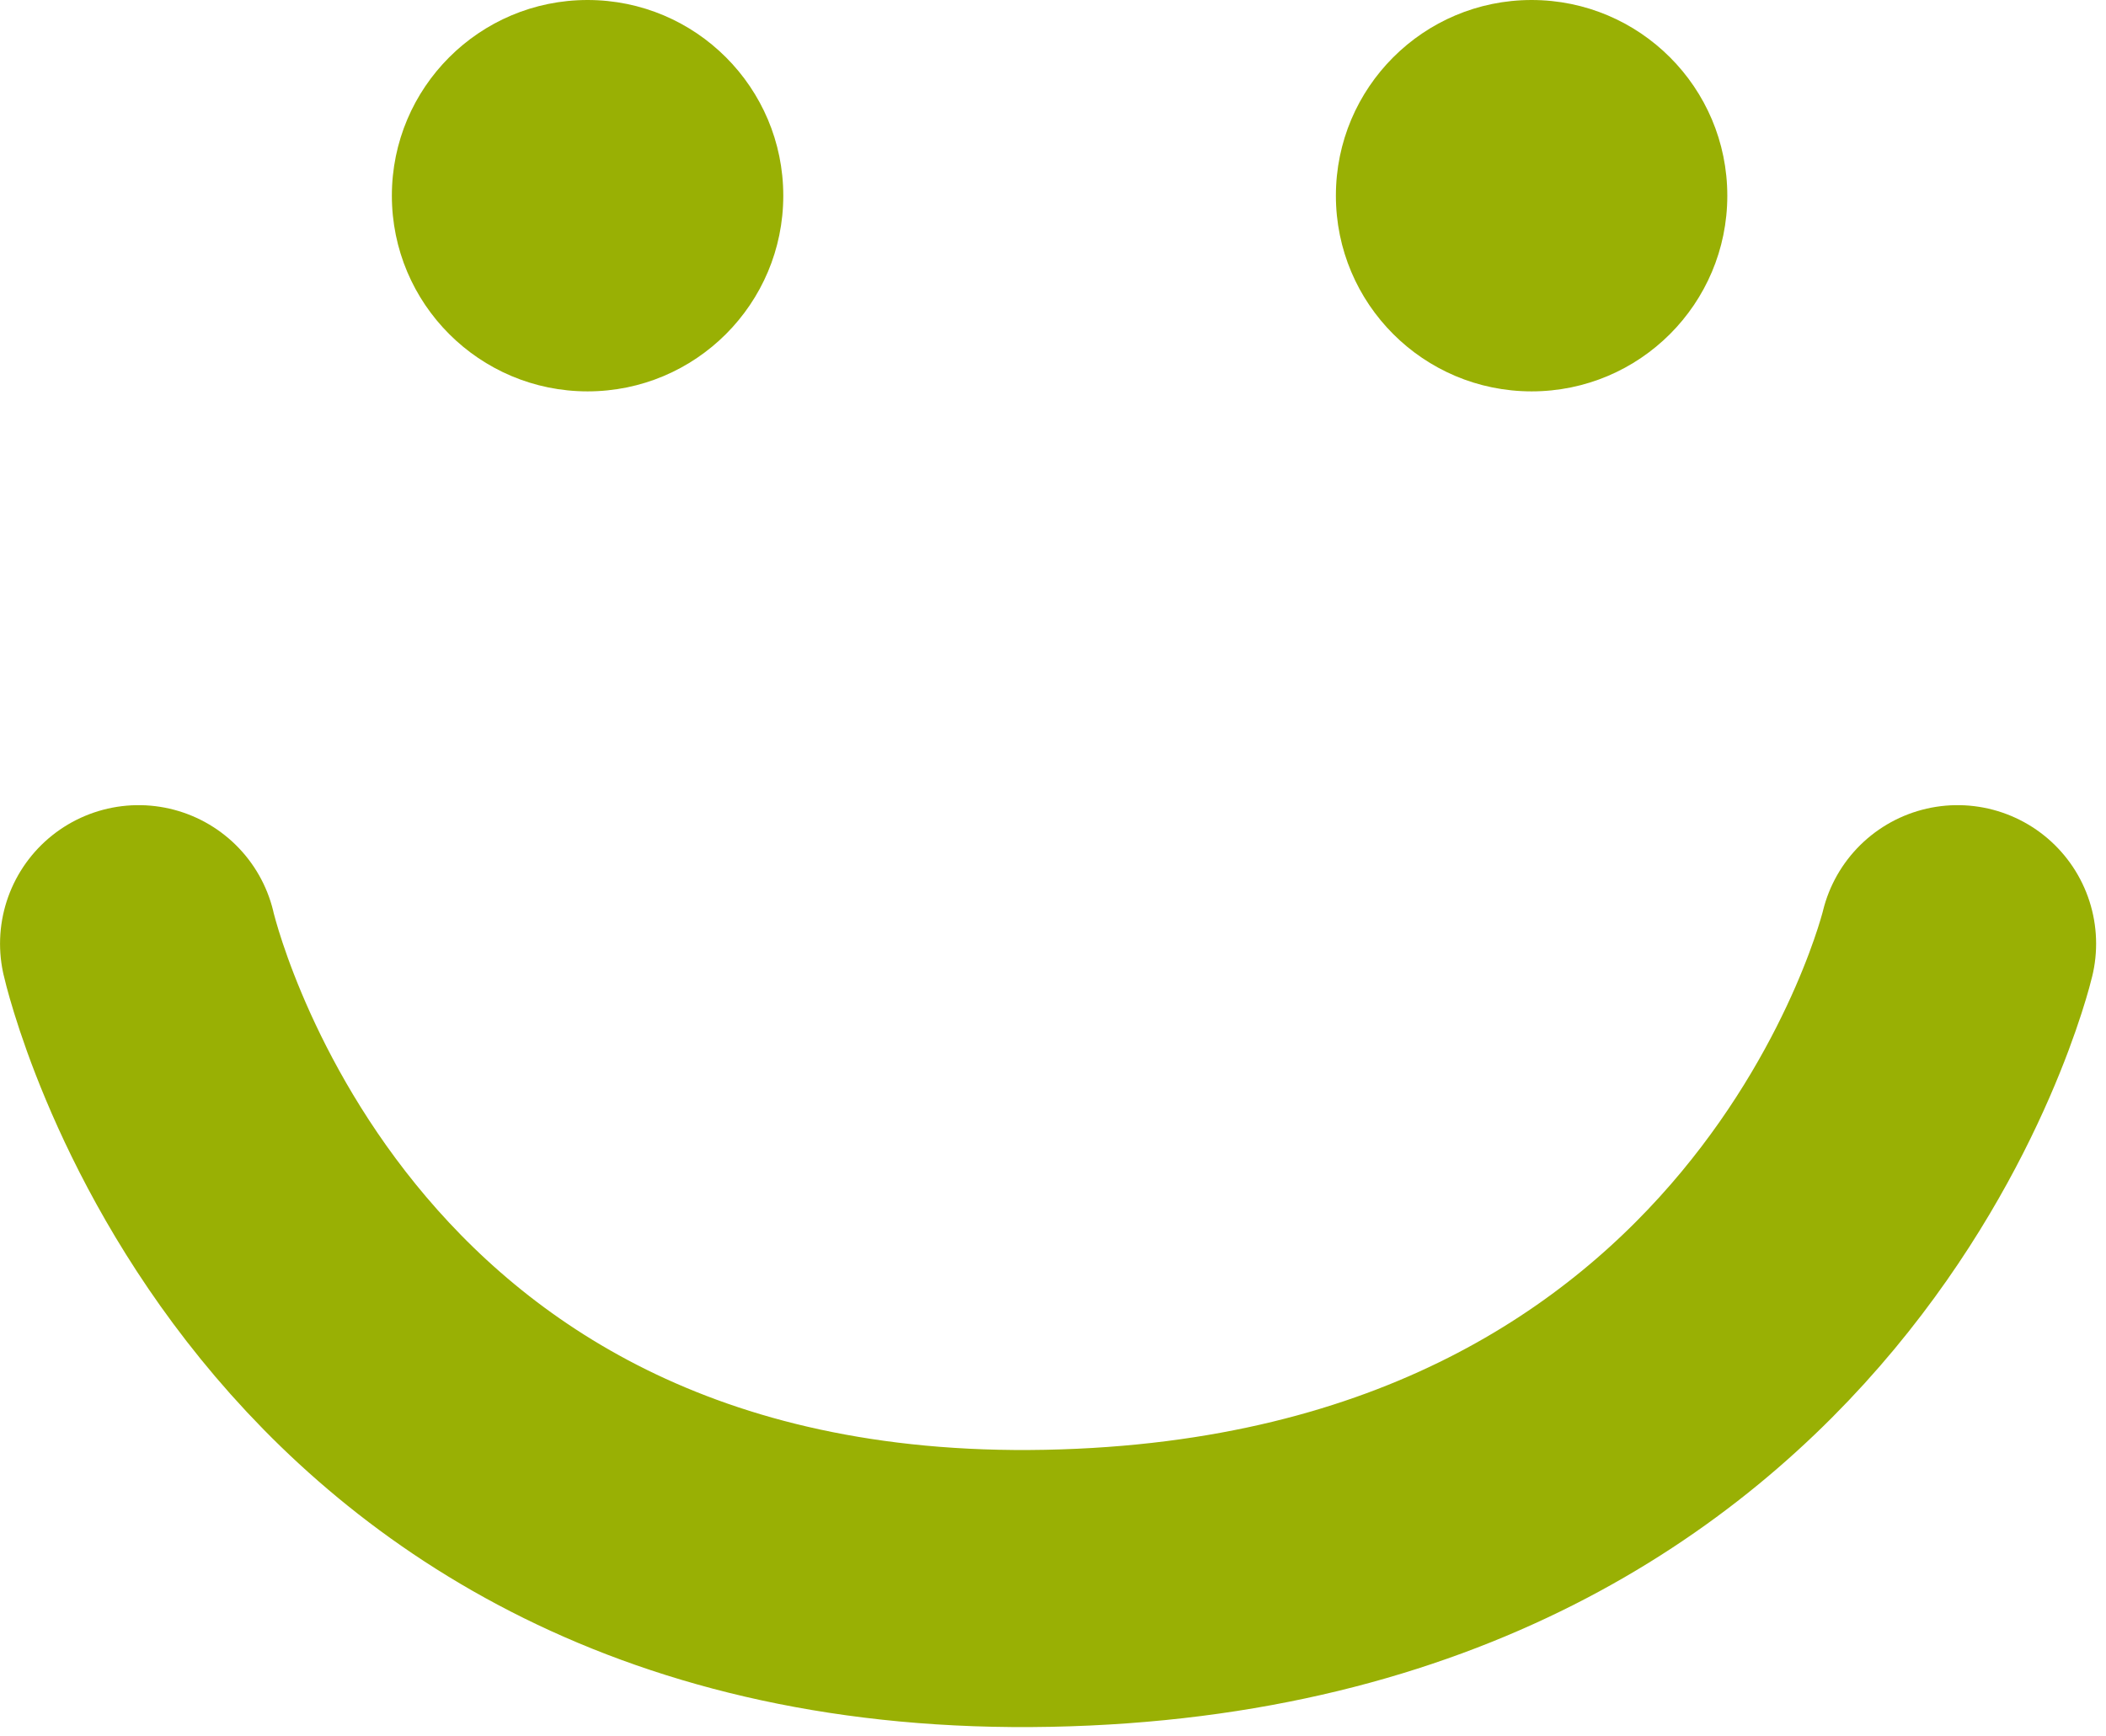
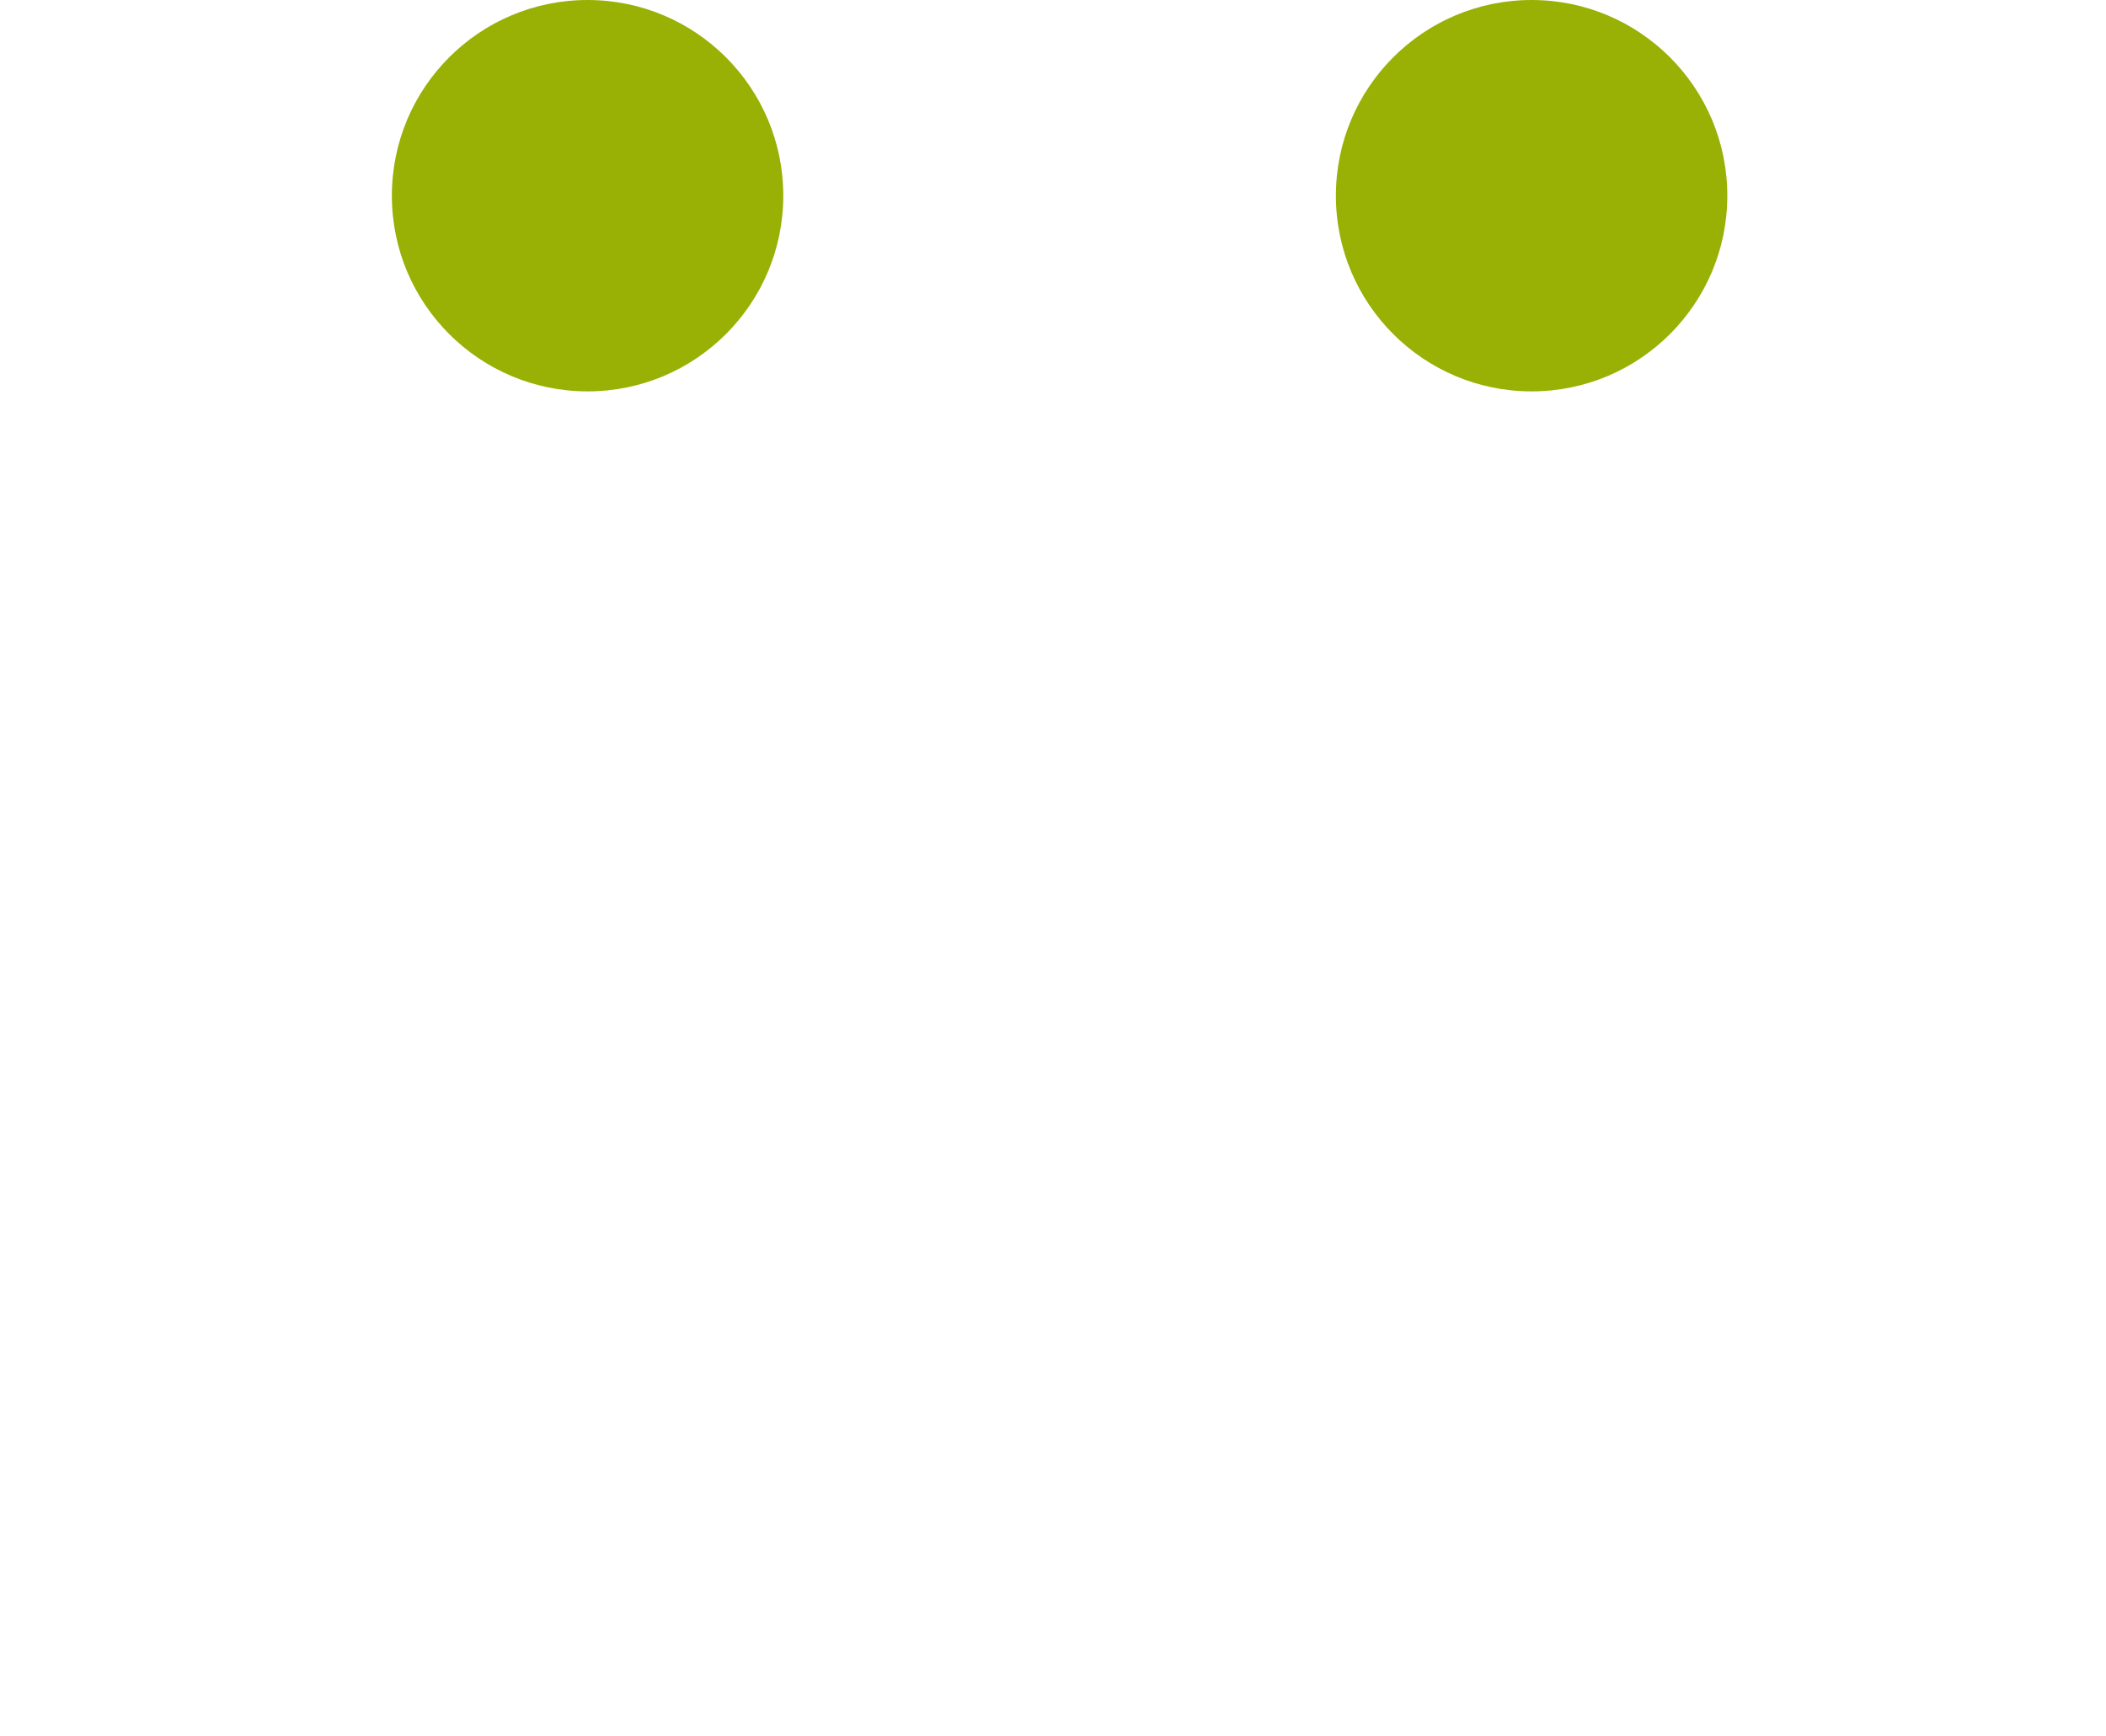
<svg xmlns="http://www.w3.org/2000/svg" width="114" height="94" viewBox="0 0 114 94" fill="none">
  <circle cx="31.806" cy="10.594" r="10.594" fill="#99B004" />
  <circle cx="82.907" cy="10.594" r="10.594" fill="#99B004" />
-   <path d="M7.502 51.088C7.502 51.088 15.572 86.798 56.733 85.986C97.895 85.175 105.965 51.088 105.965 51.088" stroke="#99B004" stroke-width="15" stroke-linecap="round" />
</svg>